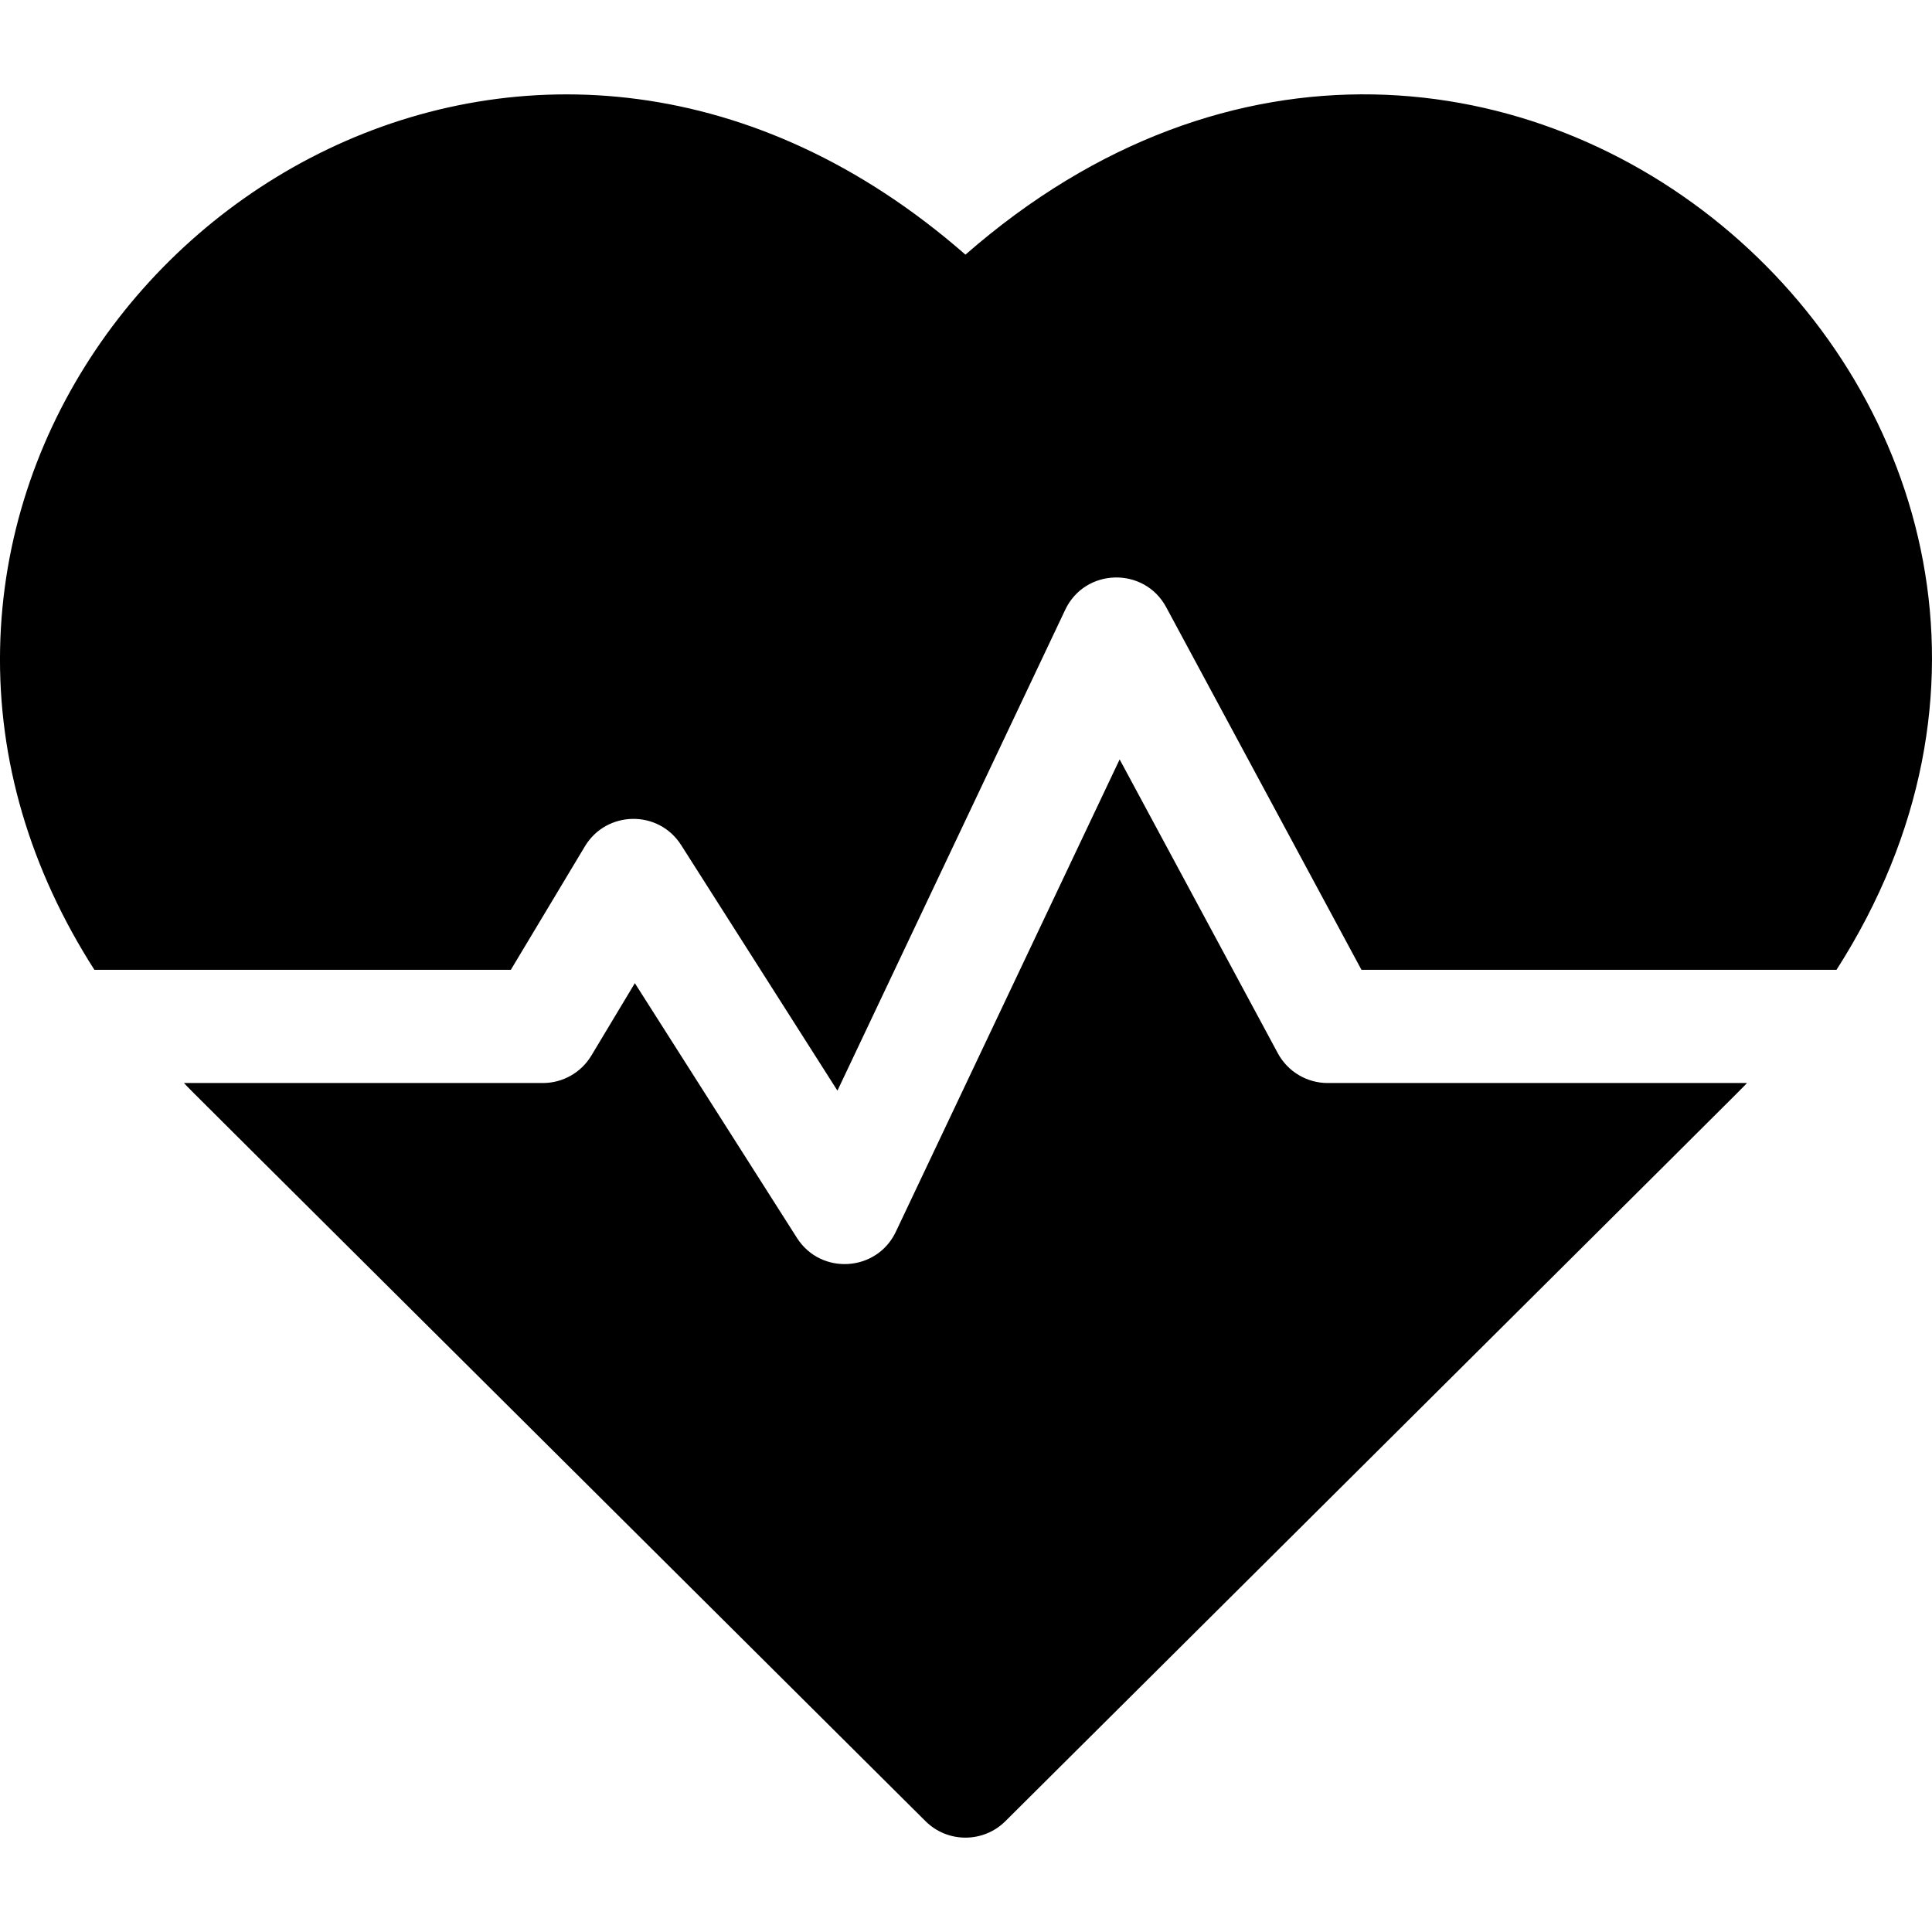
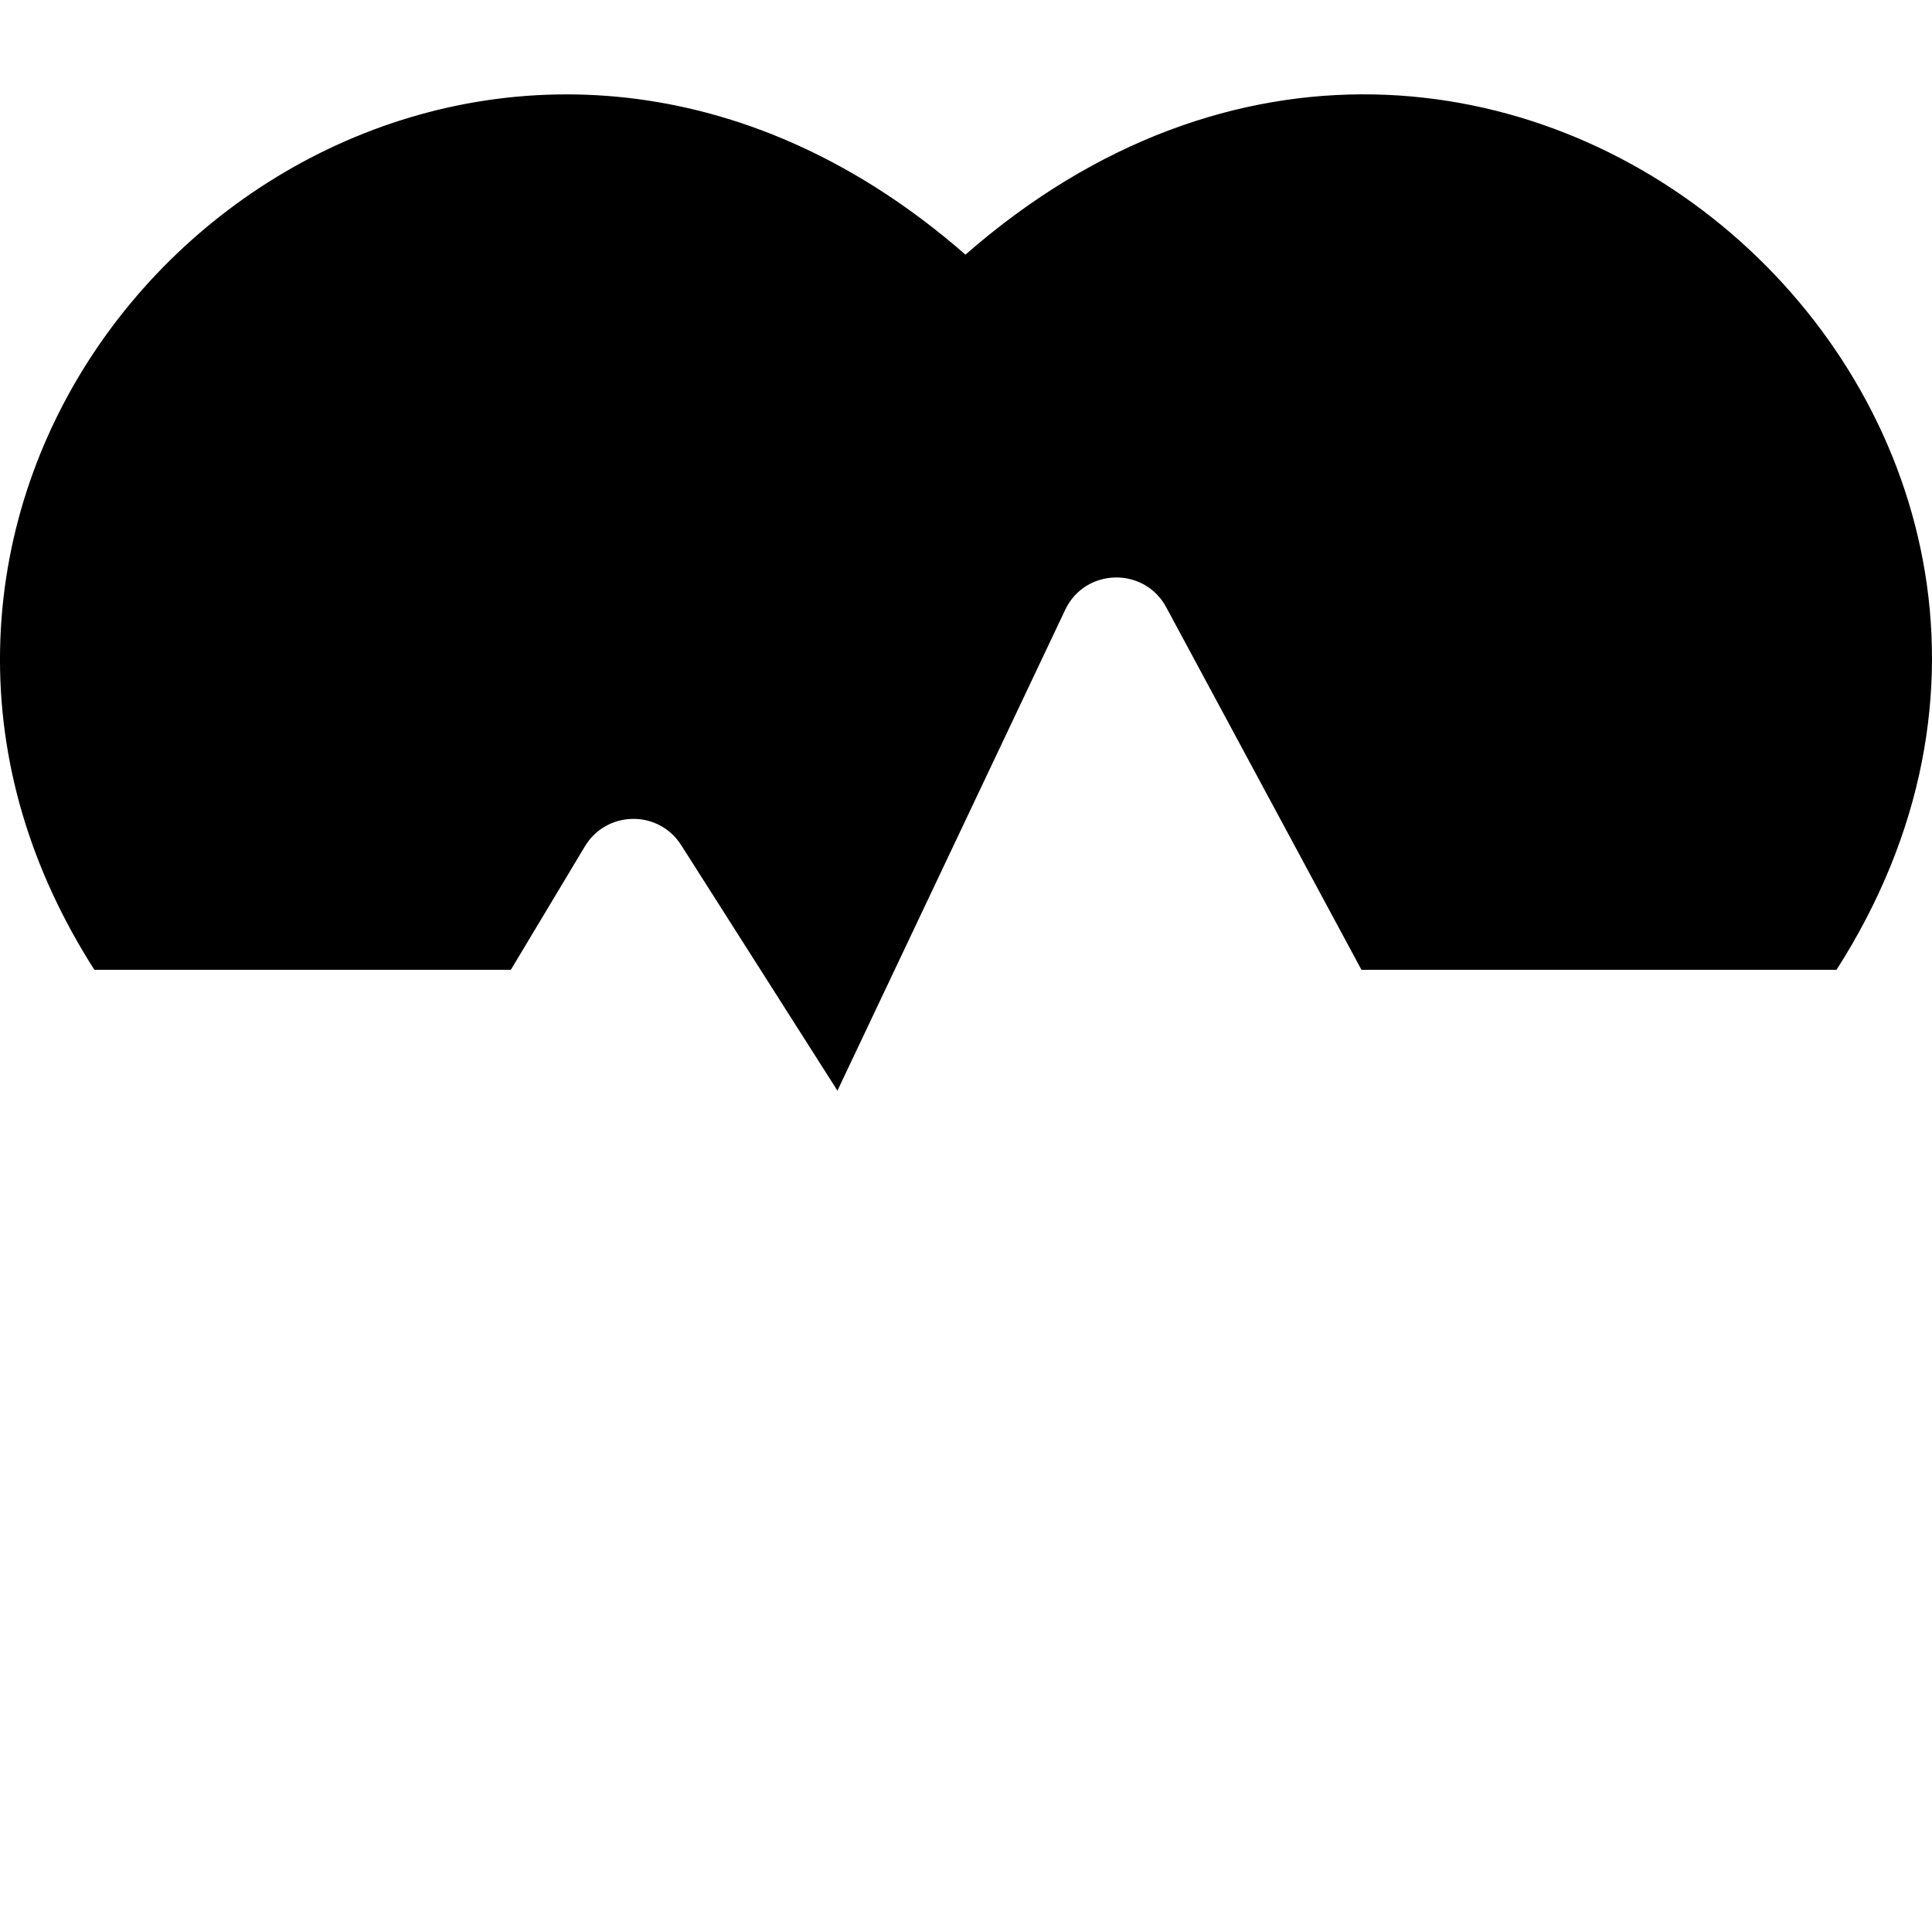
<svg xmlns="http://www.w3.org/2000/svg" width="42" height="42" viewBox="0 0 42 42" fill="none">
  <path d="M20.988 5.536C11.833 -2.471 0.193 4.565 0.002 14.102C-0.046 16.533 0.655 18.9 2.052 21.083H11.105L12.715 18.399C13.182 17.62 14.314 17.595 14.808 18.372L18.205 23.71L23.157 13.256C23.589 12.344 24.876 12.315 25.352 13.2L29.597 21.083H39.924C47.574 9.127 32.455 -4.493 20.988 5.536Z" fill="black" />
-   <path d="M27.779 22.897L24.34 16.509L19.475 26.777C19.061 27.651 17.844 27.727 17.325 26.911L13.801 21.373L12.856 22.947C12.634 23.317 12.234 23.544 11.801 23.544H3.999C4.243 23.8 2.94 22.499 20.12 39.591C20.6 40.068 21.376 40.068 21.856 39.591C38.772 22.762 37.734 23.799 37.978 23.544H28.863C28.41 23.544 27.994 23.295 27.779 22.897Z" fill="black" />
</svg>